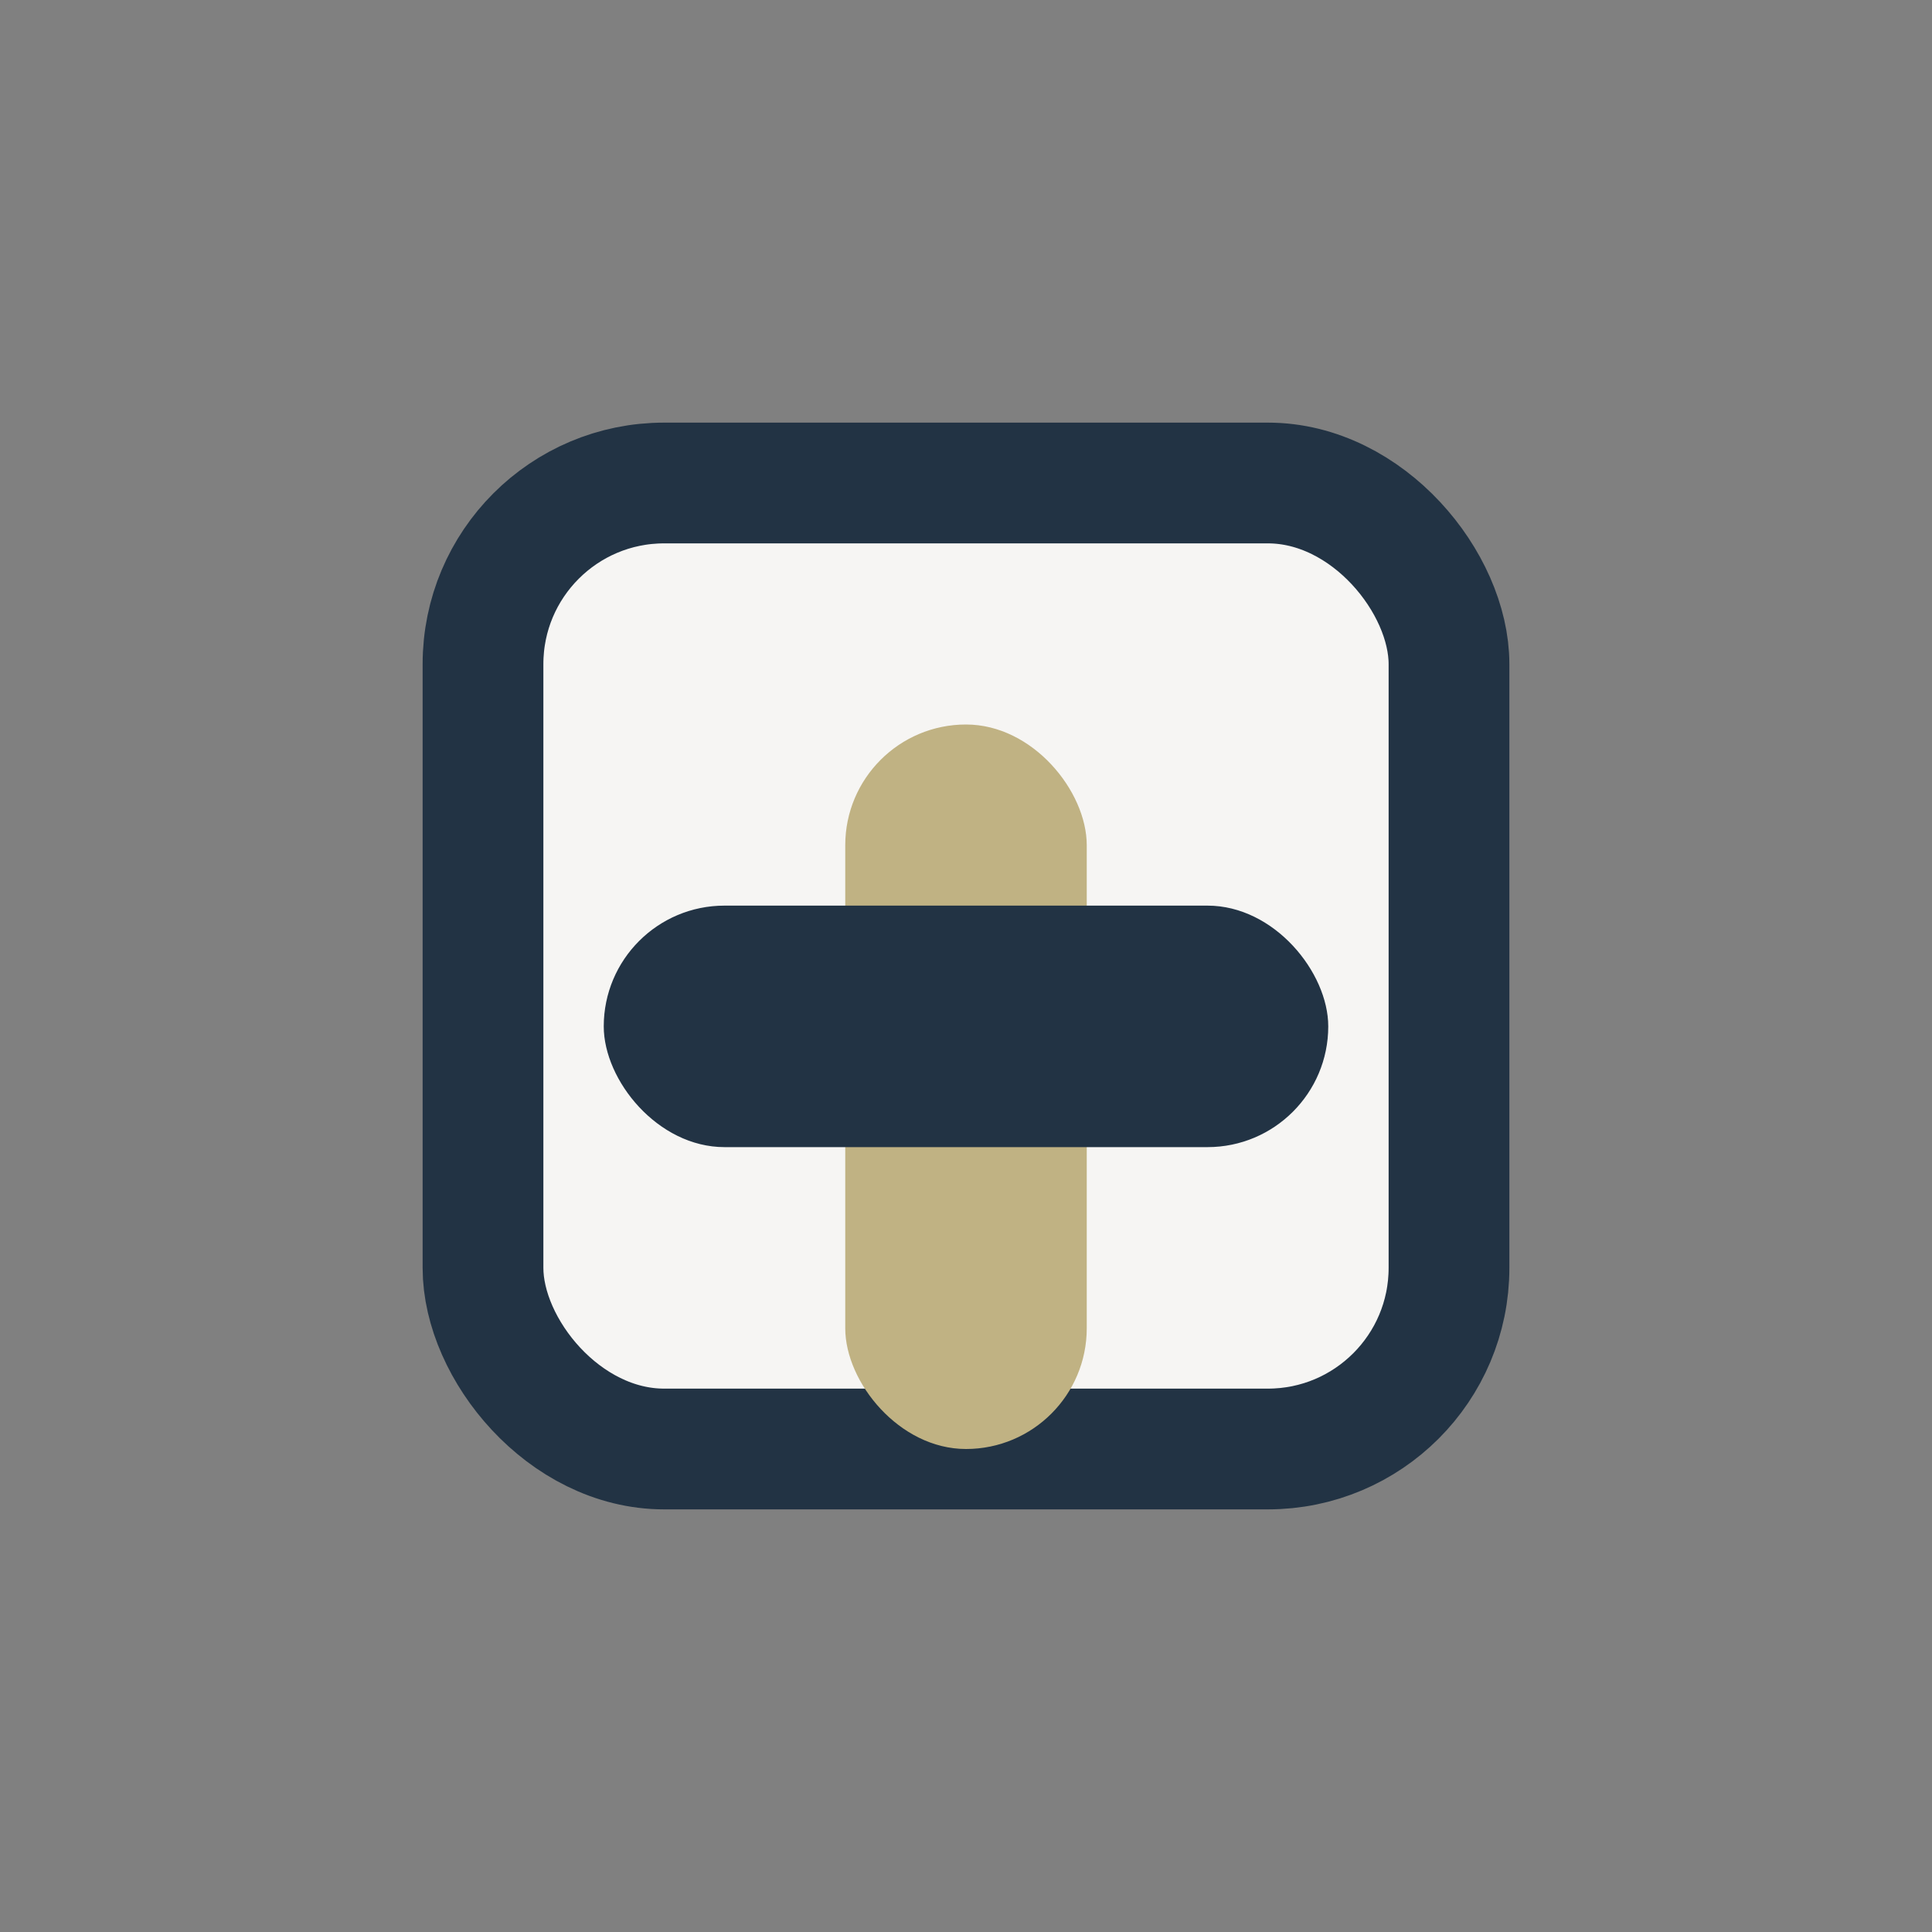
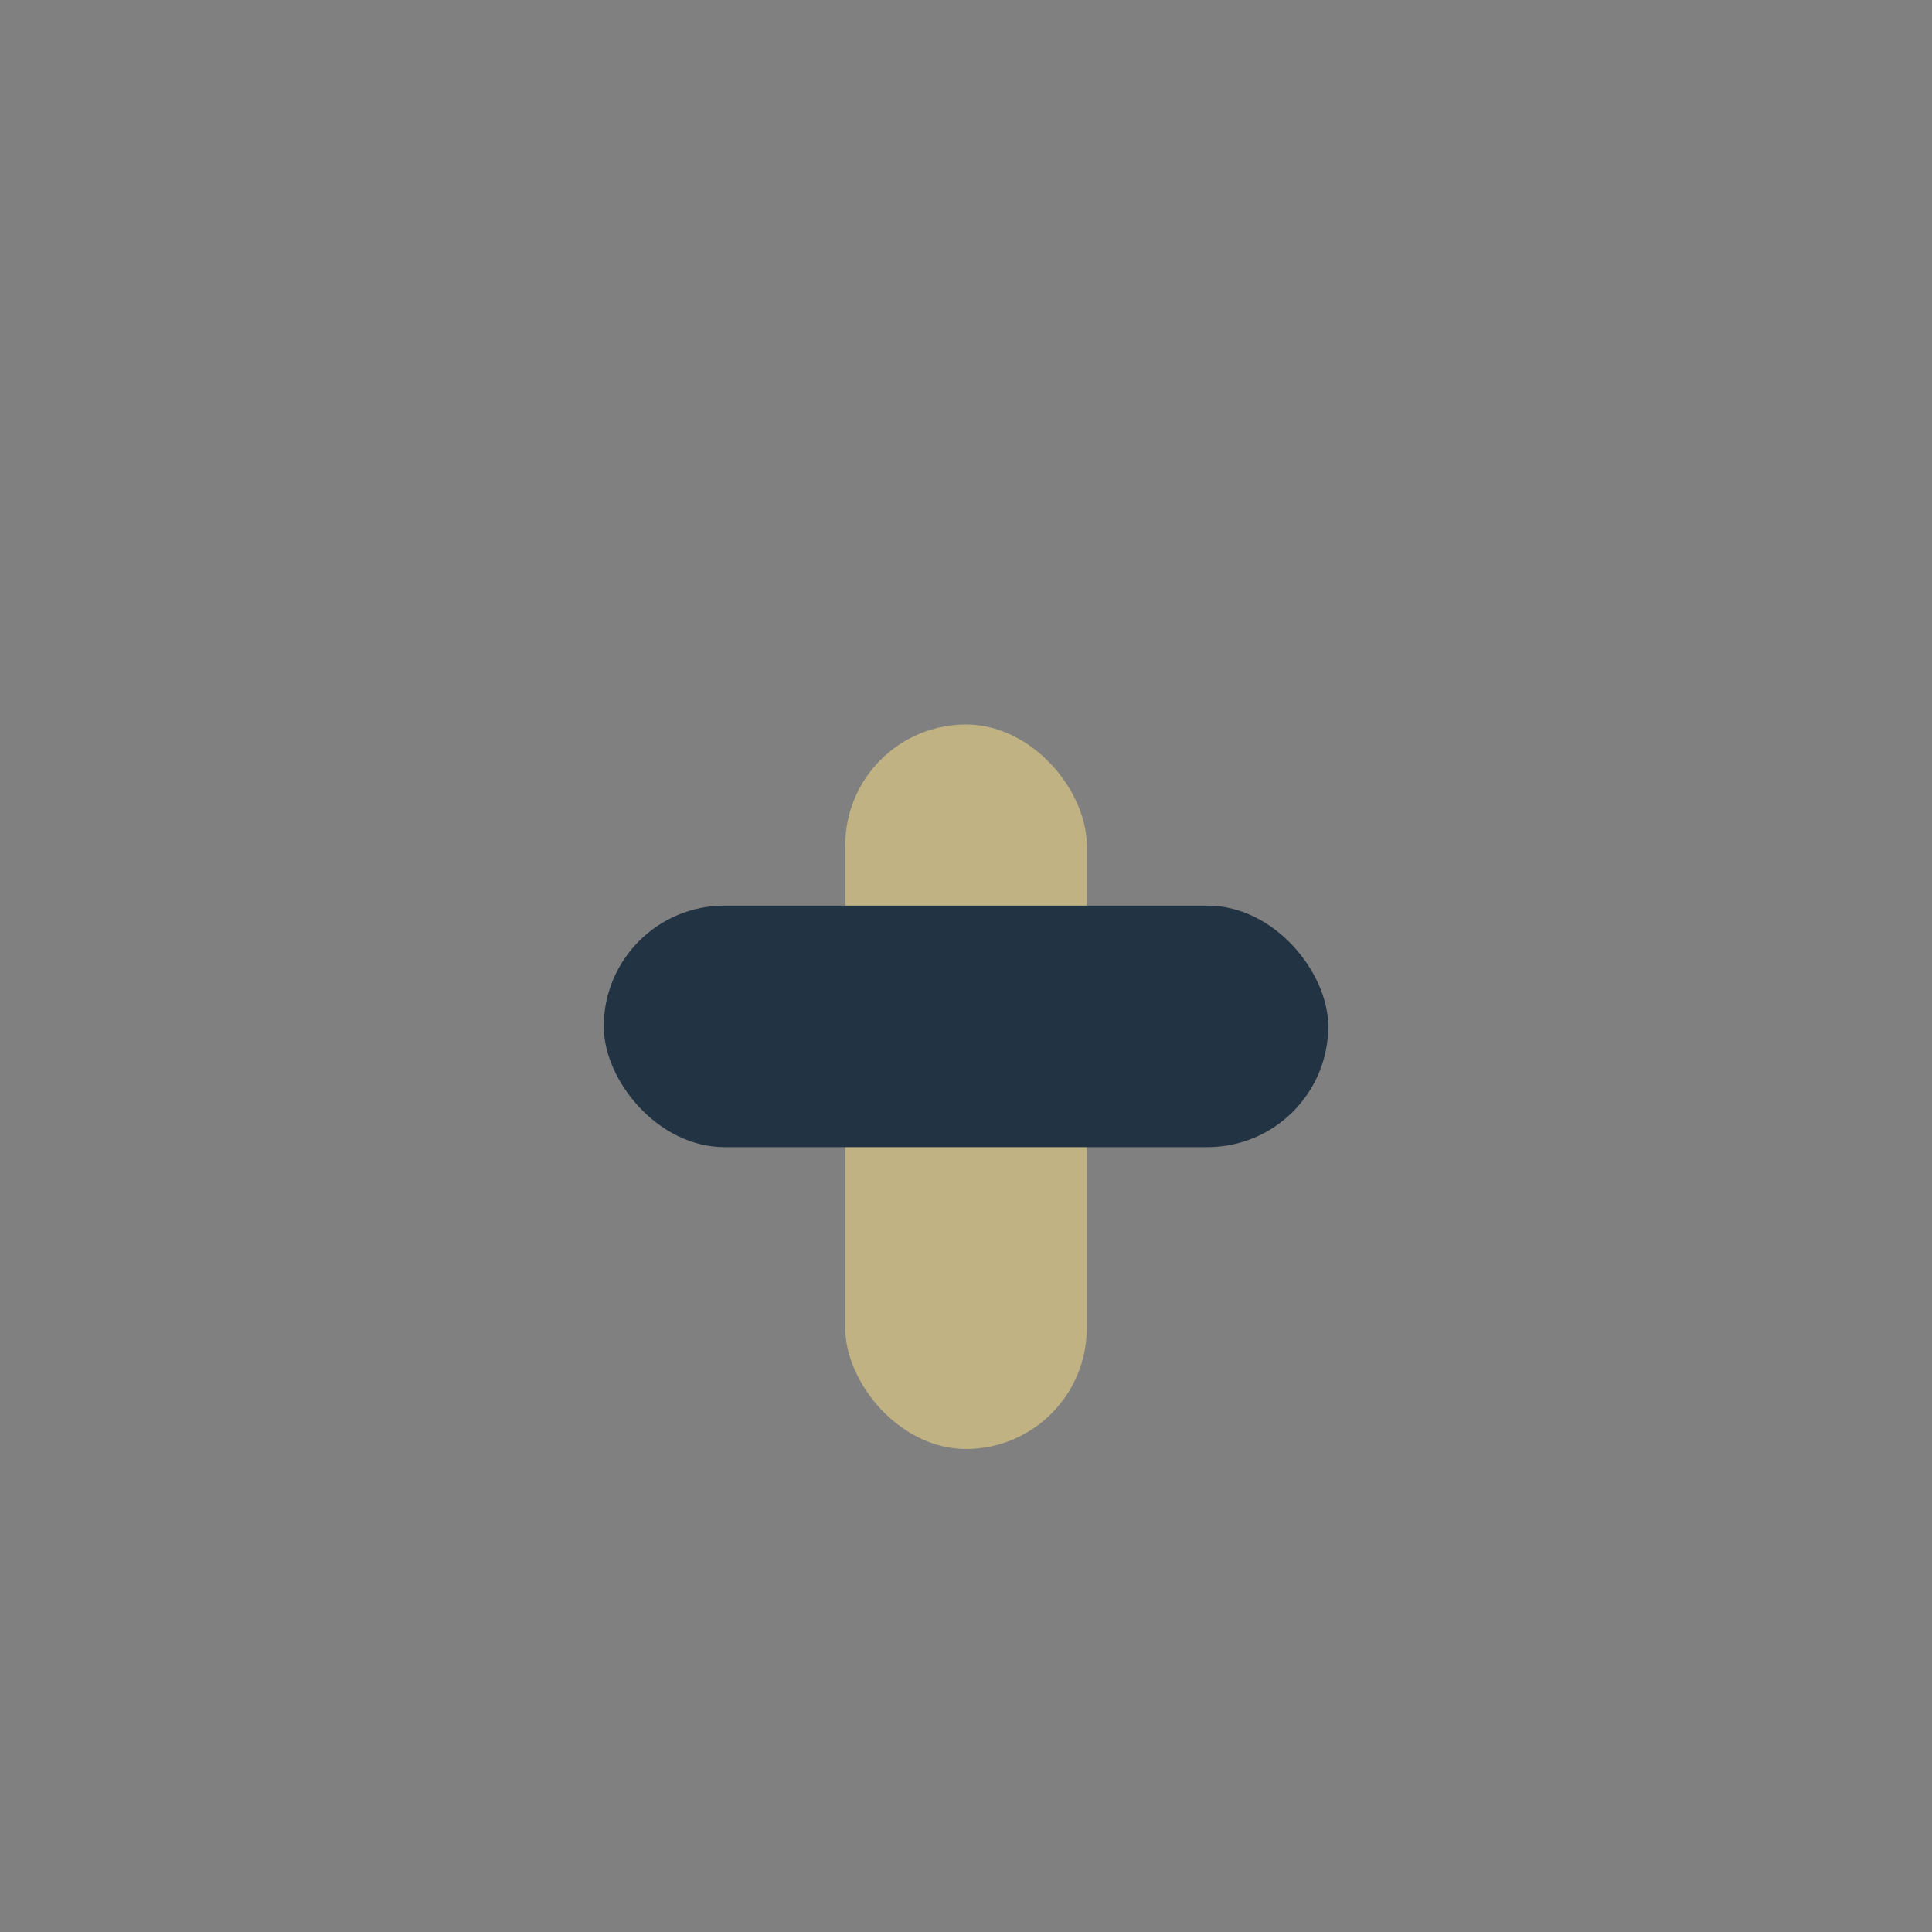
<svg xmlns="http://www.w3.org/2000/svg" width="32" height="32" viewBox="0 0 32 32">
  <rect x="0" y="0" width="32" height="32" fill="#808080" stroke="none" />
-   <rect x="8" y="8" width="16" height="16" rx="3" fill="#F6F5F3" stroke="#223344" stroke-width="2" />
  <rect x="14" y="12" width="4" height="12" rx="2" fill="#C0B283" />
  <rect x="10" y="15" width="12" height="4" rx="2" fill="#223344" />
</svg>